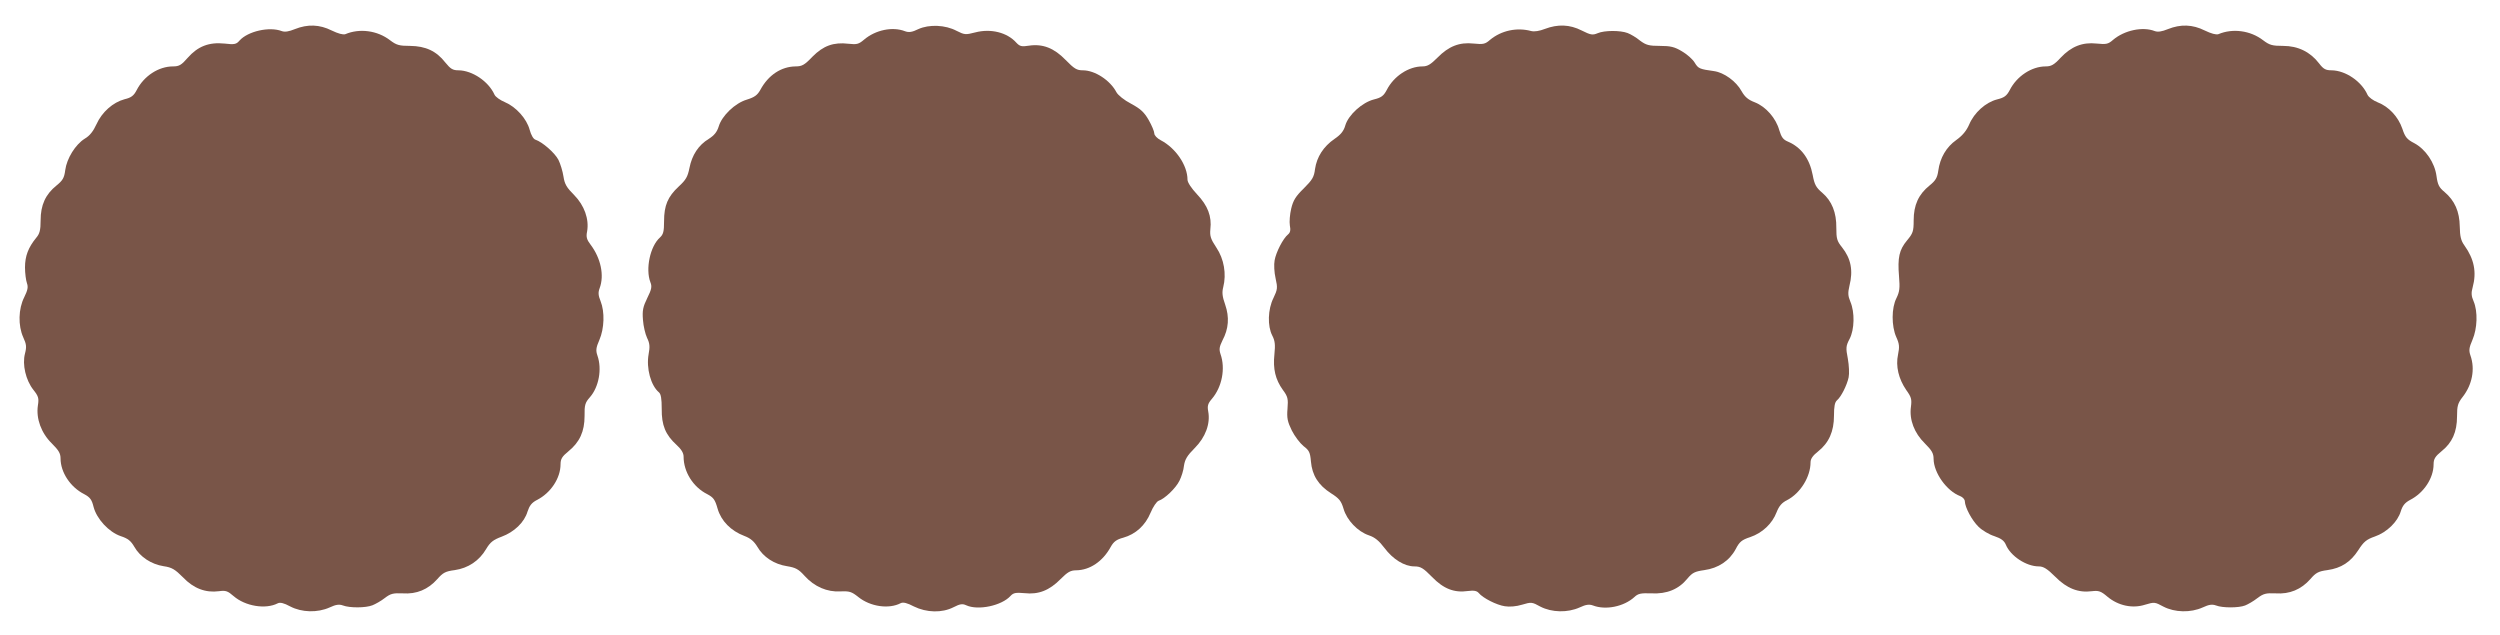
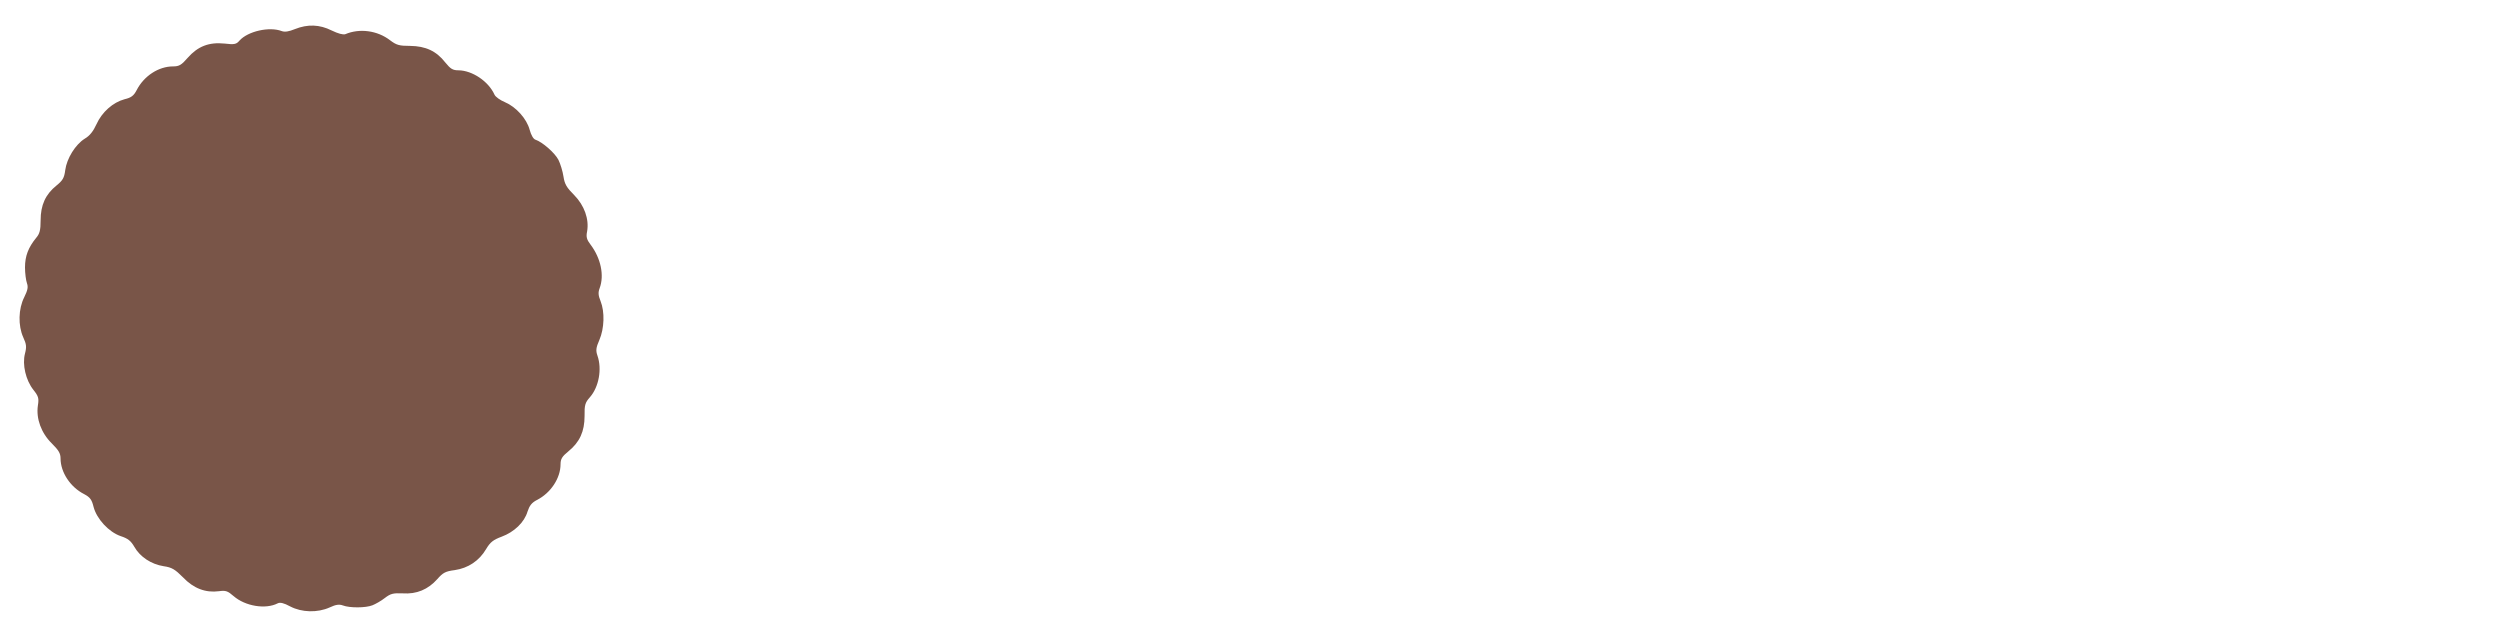
<svg xmlns="http://www.w3.org/2000/svg" version="1.0" width="1280pt" height="325pt" viewBox="0 0 1280 325" preserveAspectRatio="xMidYMid meet">
  <g transform="translate(0,325) scale(0.1,-0.1)" fill="#795548" stroke="none">
    <path d="M1510 3101 c-32 -13 -52 -16 -68 -10 -63 24 -173 -1 -216 -49 -16 -19 -26 -21 -77 -15 -79 8 -136 -14 -188 -73 -32 -37 -44 -44 -75 -44 -74 0 -149 -49 -186 -121 -15 -29 -28 -39 -62 -47 -60 -16 -116 -66 -144 -128 -16 -35 -34 -59 -60 -74 -48 -30 -92 -101 -100 -161 -5 -40 -13 -53 -45 -79 -56 -45 -81 -100 -81 -178 0 -51 -5 -69 -23 -90 -40 -49 -57 -93 -57 -151 0 -31 5 -67 10 -81 7 -20 4 -35 -14 -72 -30 -59 -32 -145 -5 -205 16 -35 18 -48 9 -83 -15 -56 4 -137 43 -186 26 -33 29 -43 23 -80 -10 -67 17 -141 71 -194 35 -35 45 -51 45 -77 0 -71 50 -147 121 -183 30 -16 39 -28 48 -65 16 -62 78 -129 139 -150 37 -12 52 -24 70 -55 29 -51 86 -89 150 -99 42 -6 58 -16 99 -57 54 -57 116 -80 184 -71 35 5 45 1 75 -25 60 -52 164 -69 226 -37 12 6 31 2 64 -16 59 -31 140 -33 202 -5 32 15 49 17 68 10 34 -13 116 -13 151 1 15 6 44 22 63 37 30 23 43 26 92 24 71 -5 130 20 177 73 29 33 42 40 89 46 69 10 126 48 161 108 21 35 36 47 79 63 65 24 117 74 133 129 10 30 21 45 48 59 71 36 121 112 121 183 0 27 8 40 40 66 58 47 83 102 83 181 -1 57 3 69 28 97 45 52 62 143 38 212 -9 26 -8 40 10 81 25 58 28 143 6 198 -12 29 -13 45 -5 66 25 66 6 154 -46 223 -20 26 -24 40 -18 68 11 63 -14 133 -66 186 -39 39 -49 56 -55 95 -4 27 -16 66 -26 86 -19 36 -82 91 -118 103 -10 3 -22 24 -29 50 -15 57 -70 118 -127 142 -24 10 -48 27 -53 38 -31 69 -114 124 -184 125 -30 0 -41 7 -68 40 -46 59 -101 84 -180 85 -56 0 -70 4 -103 29 -65 50 -156 62 -229 31 -11 -4 -37 3 -70 19 -62 31 -123 33 -188 7z" />
-     <path d="M4702 3101 c-32 -16 -49 -18 -68 -11 -64 25 -151 7 -210 -43 -27 -23 -37 -26 -80 -21 -76 9 -129 -10 -185 -67 -40 -42 -53 -49 -86 -49 -73 -1 -139 -44 -180 -120 -15 -27 -30 -38 -69 -50 -61 -18 -128 -83 -144 -137 -9 -29 -23 -46 -51 -64 -53 -32 -86 -83 -99 -149 -9 -45 -18 -61 -55 -95 -56 -52 -75 -97 -75 -178 0 -53 -4 -67 -21 -83 -50 -44 -75 -161 -49 -229 9 -22 6 -37 -16 -81 -22 -45 -26 -64 -22 -112 2 -31 12 -73 21 -92 14 -28 15 -46 8 -83 -13 -72 11 -161 53 -196 10 -9 14 -32 14 -84 -1 -84 19 -133 76 -185 24 -22 36 -41 36 -60 0 -78 49 -156 121 -192 32 -17 40 -28 53 -74 18 -63 68 -114 137 -140 32 -12 50 -28 67 -56 30 -52 86 -89 152 -99 43 -7 59 -15 90 -50 50 -55 115 -83 183 -79 46 2 57 -1 92 -29 61 -49 156 -63 217 -31 12 6 33 1 67 -17 65 -32 144 -34 203 -4 33 17 46 19 65 10 61 -28 182 -2 227 48 15 16 27 18 72 14 71 -8 127 14 184 72 36 36 51 45 80 45 70 1 136 45 177 120 15 27 30 38 64 47 64 18 113 63 140 128 13 31 31 57 41 61 31 10 88 64 107 103 10 20 21 54 23 77 5 32 16 51 55 90 55 55 81 125 69 188 -5 27 -2 40 19 64 52 61 70 156 44 229 -8 25 -6 37 10 70 32 60 36 119 14 183 -15 42 -17 63 -10 90 17 67 4 144 -35 202 -30 45 -34 60 -31 94 8 66 -13 121 -68 179 -29 31 -49 61 -49 75 0 73 -60 162 -137 202 -19 10 -33 25 -33 35 0 10 -13 41 -29 69 -23 40 -42 57 -90 83 -35 18 -67 44 -75 59 -32 61 -110 112 -172 112 -31 0 -44 8 -88 53 -59 61 -117 84 -189 73 -36 -6 -46 -3 -63 15 -47 53 -131 74 -211 53 -50 -13 -55 -12 -95 8 -58 31 -141 34 -196 9z" />
-     <path d="M7910 3102 c-28 -11 -54 -15 -70 -11 -73 20 -153 3 -211 -45 -25 -22 -35 -24 -84 -19 -73 8 -128 -14 -185 -72 -35 -35 -51 -45 -77 -45 -71 0 -147 -50 -183 -121 -16 -30 -28 -39 -65 -48 -60 -15 -131 -79 -147 -133 -8 -29 -24 -48 -55 -69 -57 -39 -91 -93 -100 -154 -5 -42 -14 -56 -58 -100 -41 -40 -54 -61 -64 -103 -7 -29 -10 -68 -7 -86 5 -24 2 -37 -9 -46 -26 -21 -62 -92 -69 -133 -4 -21 -2 -62 5 -92 11 -49 10 -57 -11 -101 -29 -58 -31 -144 -6 -192 14 -27 16 -47 11 -96 -8 -75 5 -129 43 -182 26 -35 28 -46 24 -97 -4 -47 0 -66 22 -111 15 -30 42 -65 60 -80 29 -22 34 -32 38 -79 6 -70 38 -121 102 -162 43 -27 53 -40 65 -80 17 -59 73 -117 130 -136 30 -10 52 -28 79 -64 44 -59 103 -95 154 -95 31 0 45 -8 90 -54 59 -61 114 -82 184 -72 31 4 45 1 55 -10 21 -26 92 -62 134 -68 24 -4 59 -1 88 8 47 14 51 14 94 -10 58 -30 139 -32 201 -4 32 15 49 17 68 10 65 -25 158 -6 212 43 19 18 33 21 88 19 78 -4 139 21 183 75 26 31 38 37 87 44 72 10 129 48 161 108 19 37 31 47 74 61 62 21 113 69 135 127 13 33 27 49 55 63 67 35 119 119 119 193 0 18 12 35 39 56 55 44 81 102 81 183 0 47 4 69 16 79 20 17 50 75 59 117 4 19 2 61 -4 95 -11 56 -10 66 9 102 25 48 27 136 4 190 -13 31 -13 46 -5 81 20 79 8 140 -38 198 -26 32 -29 45 -29 99 1 79 -23 138 -72 180 -32 27 -40 42 -49 91 -16 84 -59 142 -127 171 -24 10 -33 22 -44 58 -17 62 -69 121 -125 143 -34 13 -51 27 -68 57 -28 51 -90 96 -142 103 -73 10 -80 13 -98 43 -10 17 -39 43 -65 58 -38 23 -59 28 -113 28 -56 0 -71 4 -102 27 -19 16 -48 33 -64 39 -37 14 -118 14 -153 -1 -26 -11 -36 -9 -82 14 -61 31 -122 33 -188 8z" />
-     <path d="M11100 3101 c-32 -13 -52 -16 -68 -10 -62 24 -155 4 -213 -45 -25 -22 -35 -24 -84 -19 -73 8 -130 -15 -184 -72 -34 -37 -49 -45 -77 -45 -72 0 -148 -50 -184 -121 -16 -30 -28 -39 -65 -48 -58 -15 -117 -67 -143 -129 -14 -32 -35 -57 -66 -79 -51 -36 -83 -91 -92 -157 -5 -36 -14 -51 -45 -76 -56 -45 -81 -100 -81 -178 0 -57 -4 -67 -34 -103 -40 -48 -49 -88 -41 -184 5 -60 3 -78 -13 -111 -26 -50 -26 -144 -1 -200 16 -35 17 -50 9 -89 -13 -60 3 -125 42 -182 26 -36 29 -47 24 -86 -9 -66 17 -134 71 -187 36 -36 45 -51 45 -80 1 -71 67 -164 136 -190 13 -5 24 -17 24 -27 1 -31 36 -97 70 -130 18 -18 55 -40 81 -48 35 -12 50 -23 59 -44 24 -58 104 -111 169 -111 23 0 43 -12 84 -53 59 -60 119 -83 187 -74 35 4 46 1 80 -28 55 -46 128 -62 193 -41 47 14 50 14 94 -10 58 -30 139 -32 201 -4 32 15 49 17 68 10 33 -13 116 -13 149 0 15 6 43 22 62 37 32 24 44 27 94 25 72 -5 131 20 178 73 28 33 42 40 87 46 71 10 119 41 159 103 27 42 41 54 84 69 61 21 117 75 133 129 9 29 21 44 47 58 71 36 121 112 121 183 0 27 8 40 41 67 54 43 79 98 79 178 0 54 4 68 29 100 49 63 64 142 40 211 -9 26 -8 40 10 81 25 58 28 145 6 197 -12 27 -13 44 -5 72 21 77 8 144 -42 214 -18 25 -23 46 -24 97 -1 77 -26 133 -78 177 -28 23 -35 37 -41 81 -9 69 -56 138 -114 169 -37 19 -47 31 -61 74 -21 61 -69 113 -126 135 -23 9 -46 26 -52 38 -31 70 -113 125 -184 126 -30 0 -42 6 -64 35 -45 59 -108 90 -184 90 -56 0 -70 4 -103 29 -65 50 -156 62 -229 31 -11 -4 -37 3 -70 19 -62 31 -123 33 -188 7z" />
  </g>
</svg>